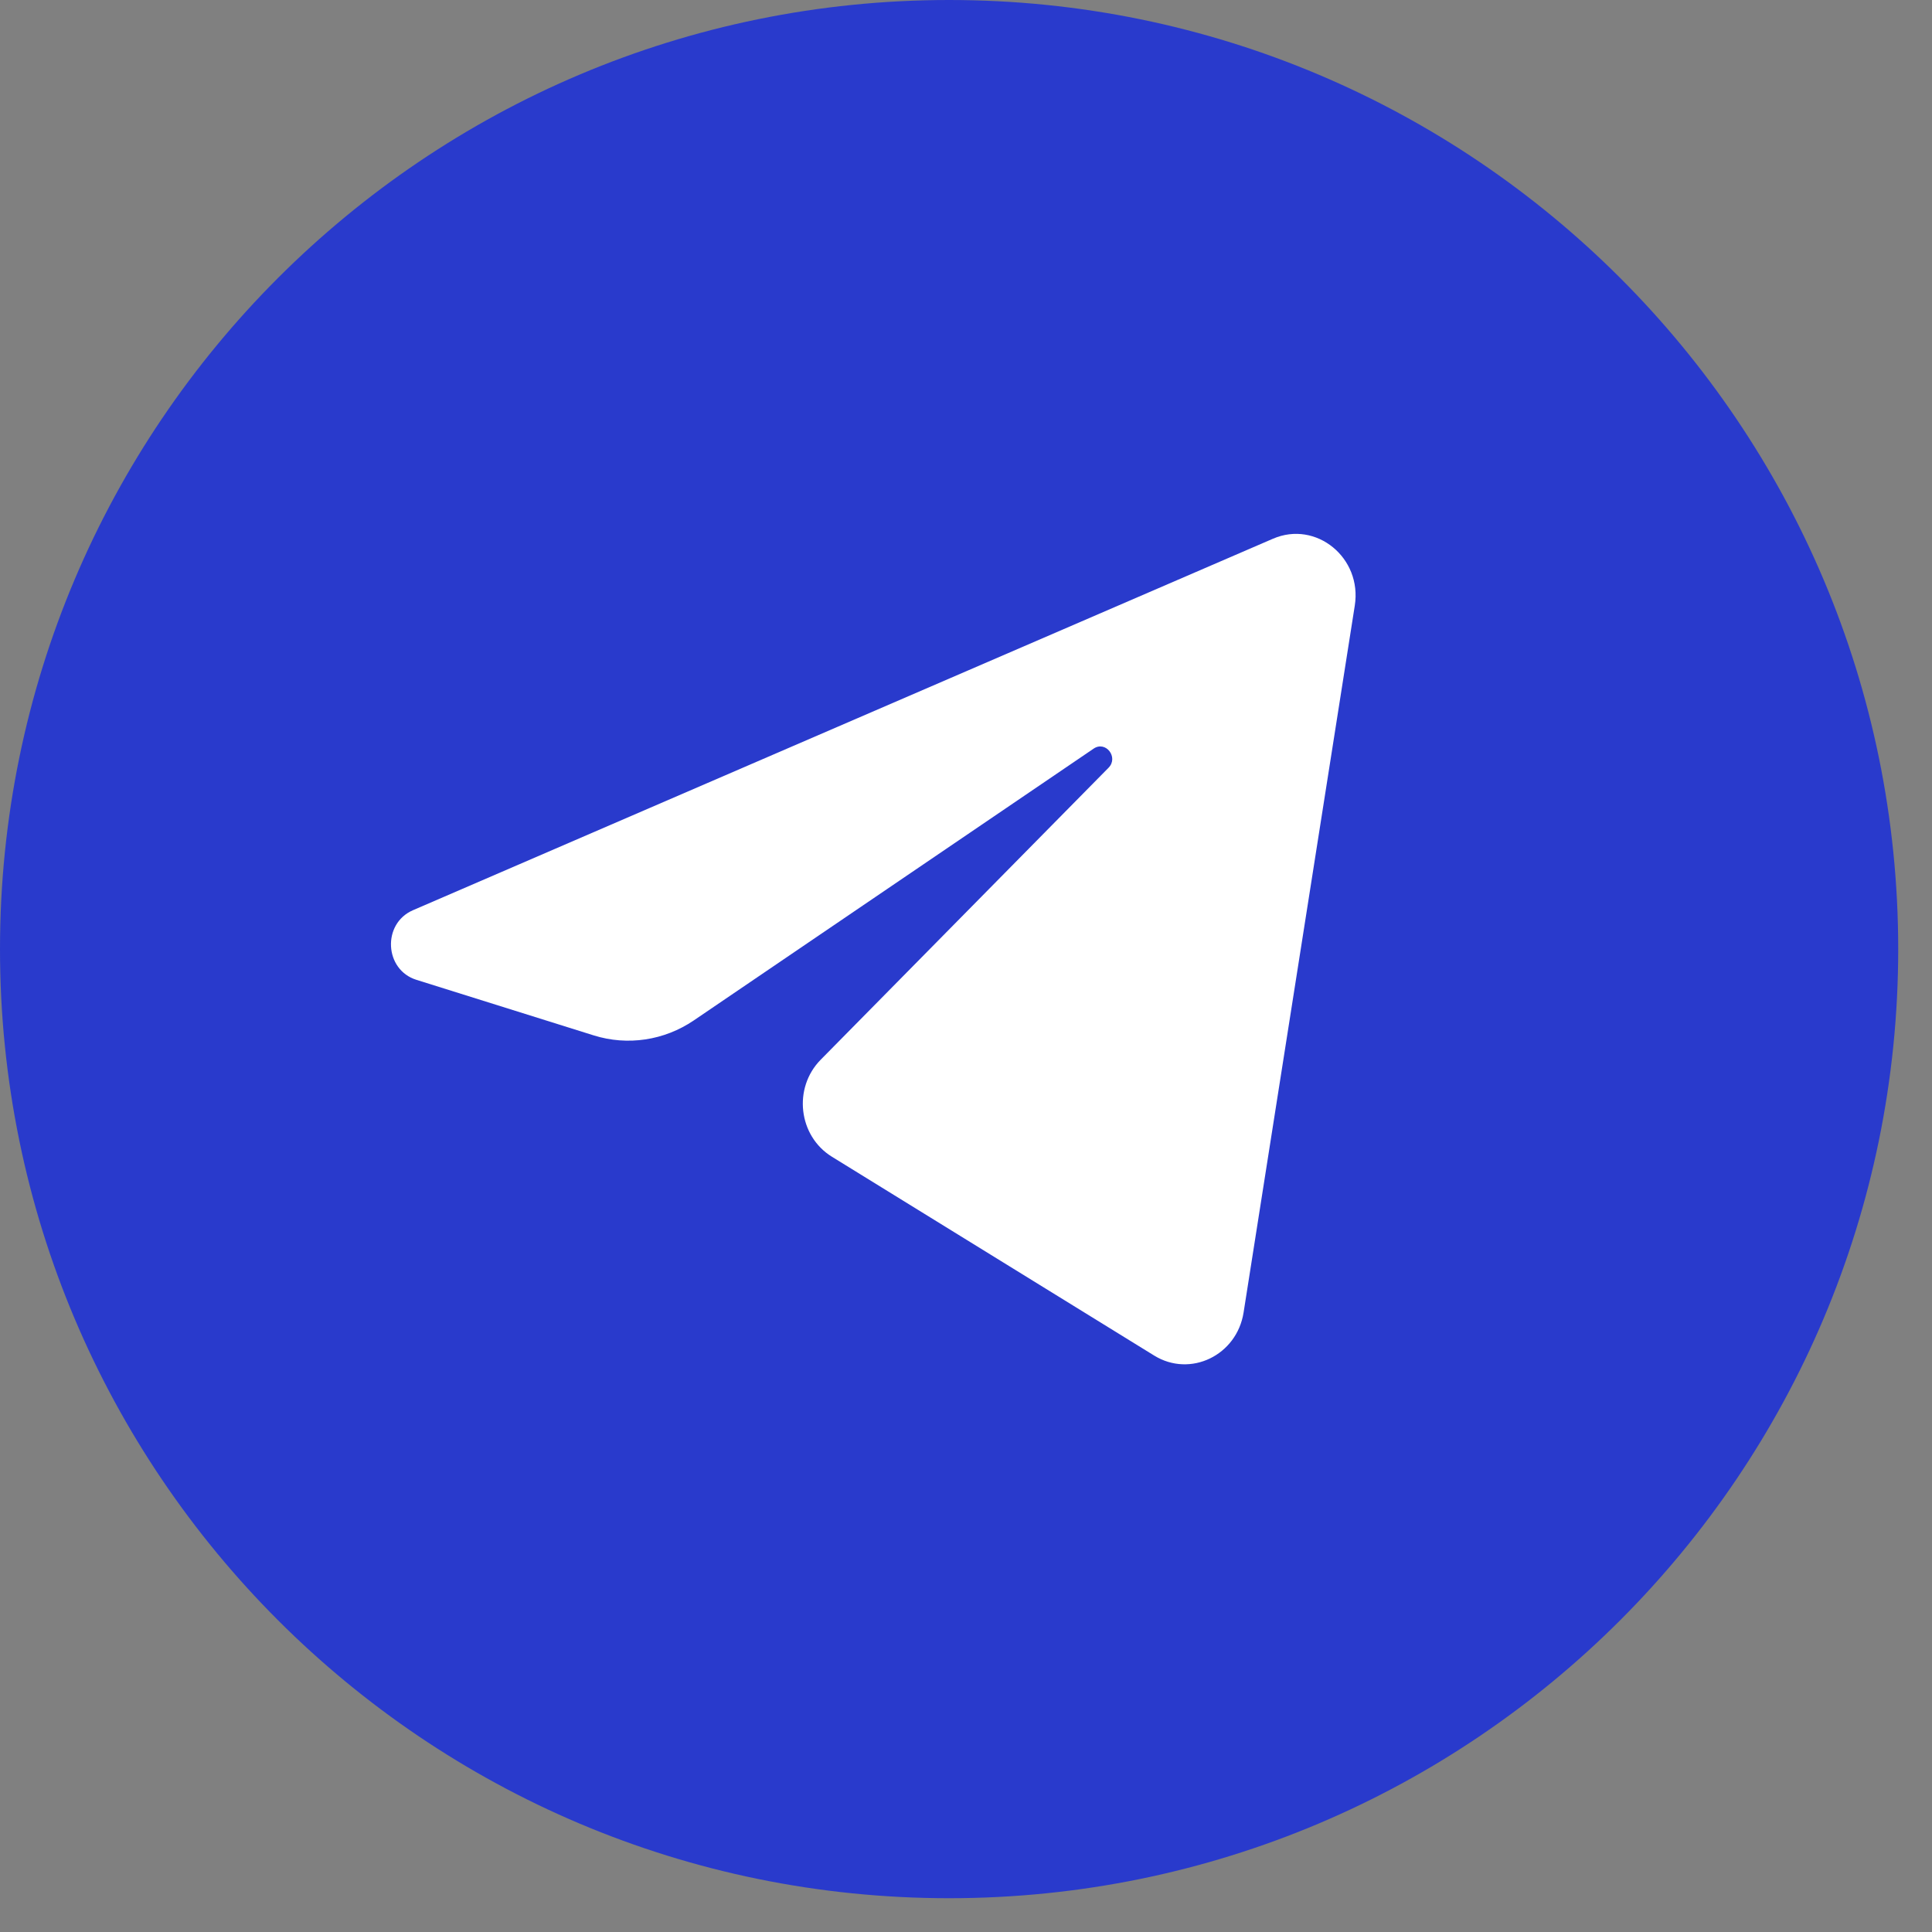
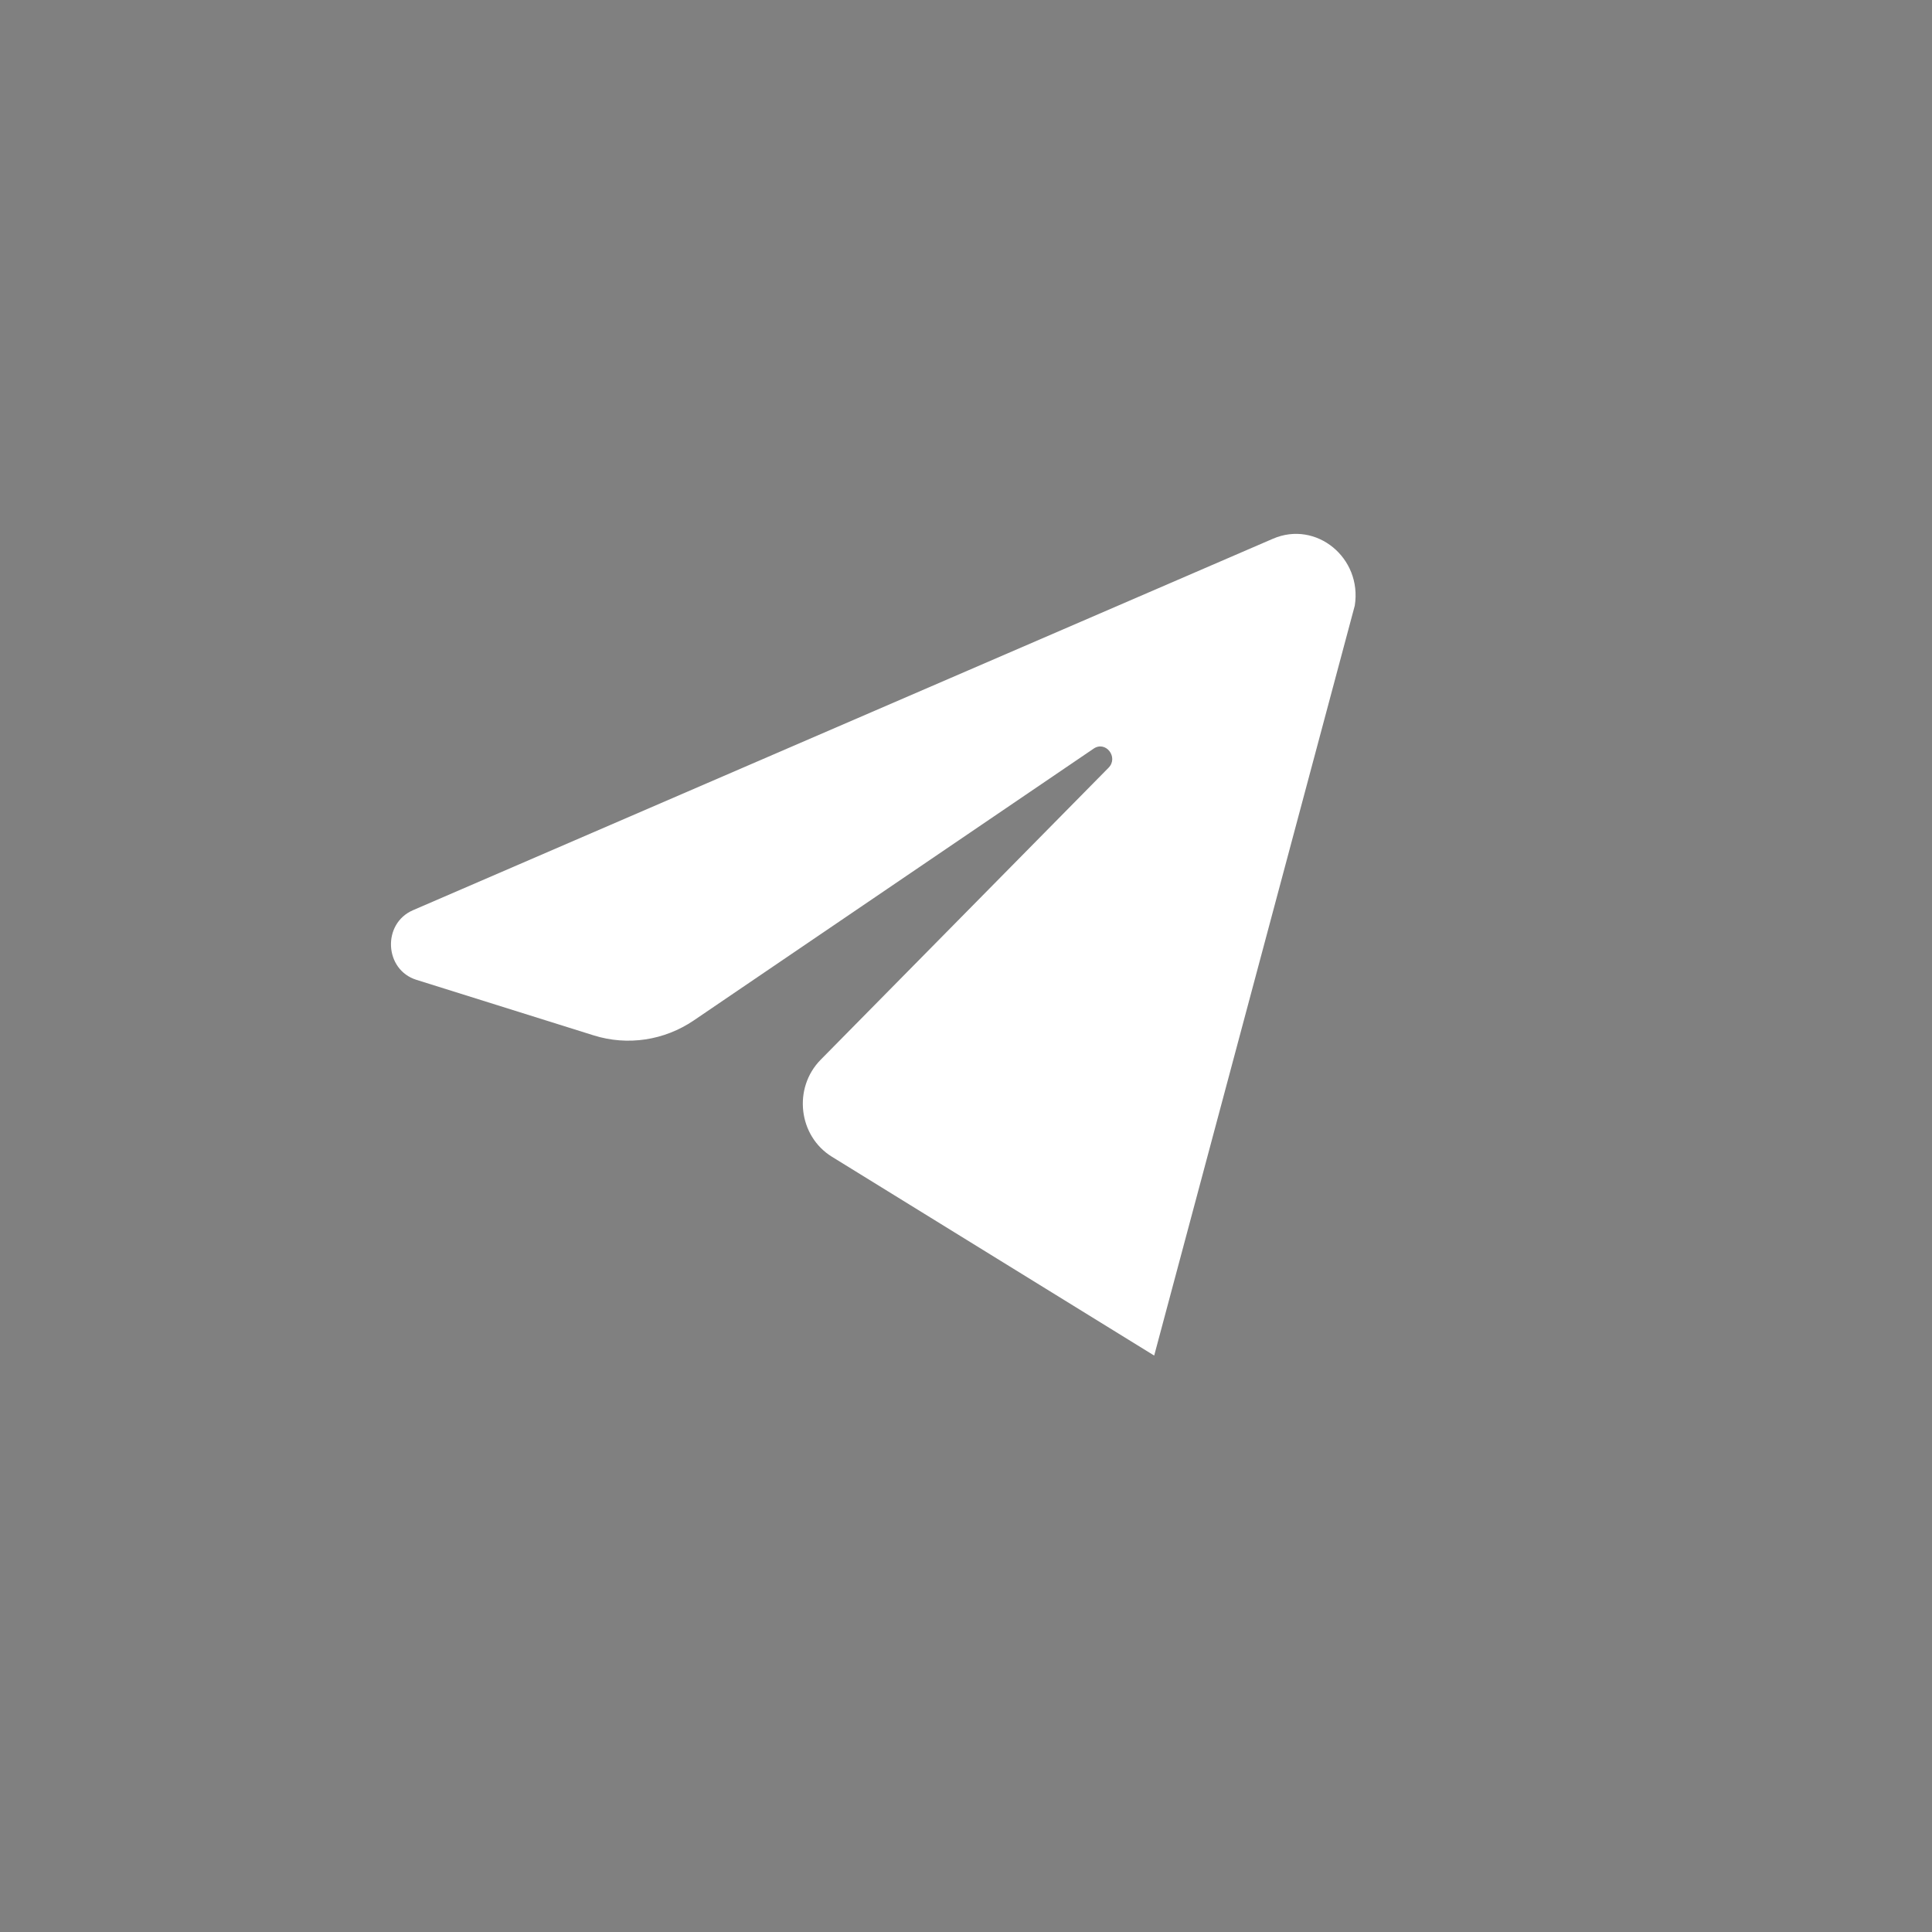
<svg xmlns="http://www.w3.org/2000/svg" width="47" height="47" viewBox="0 0 47 47" fill="none">
  <rect x="0" y="0" width="47" height="47" fill="#808080" stroke="none" />
-   <path d="M23.089 46.178C35.84 46.178 46.178 35.84 46.178 23.089C46.178 10.337 35.84 0 23.089 0C10.337 0 0 10.337 0 23.089C0 35.84 10.337 46.178 23.089 46.178Z" fill="#293ACC" />
-   <path d="M32.958 14.732C33.141 13.569 32.018 12.652 30.967 13.106L10.046 22.143C9.293 22.469 9.348 23.591 10.129 23.836L14.443 25.188C15.267 25.446 16.159 25.312 16.878 24.824L26.605 18.212C26.898 18.012 27.218 18.422 26.968 18.677L19.966 25.779C19.286 26.468 19.421 27.636 20.238 28.14L28.078 32.977C28.957 33.519 30.088 32.974 30.253 31.929L32.958 14.732Z" fill="white" />
+   <path d="M32.958 14.732C33.141 13.569 32.018 12.652 30.967 13.106L10.046 22.143C9.293 22.469 9.348 23.591 10.129 23.836L14.443 25.188C15.267 25.446 16.159 25.312 16.878 24.824L26.605 18.212C26.898 18.012 27.218 18.422 26.968 18.677L19.966 25.779C19.286 26.468 19.421 27.636 20.238 28.14L28.078 32.977L32.958 14.732Z" fill="white" />
</svg>